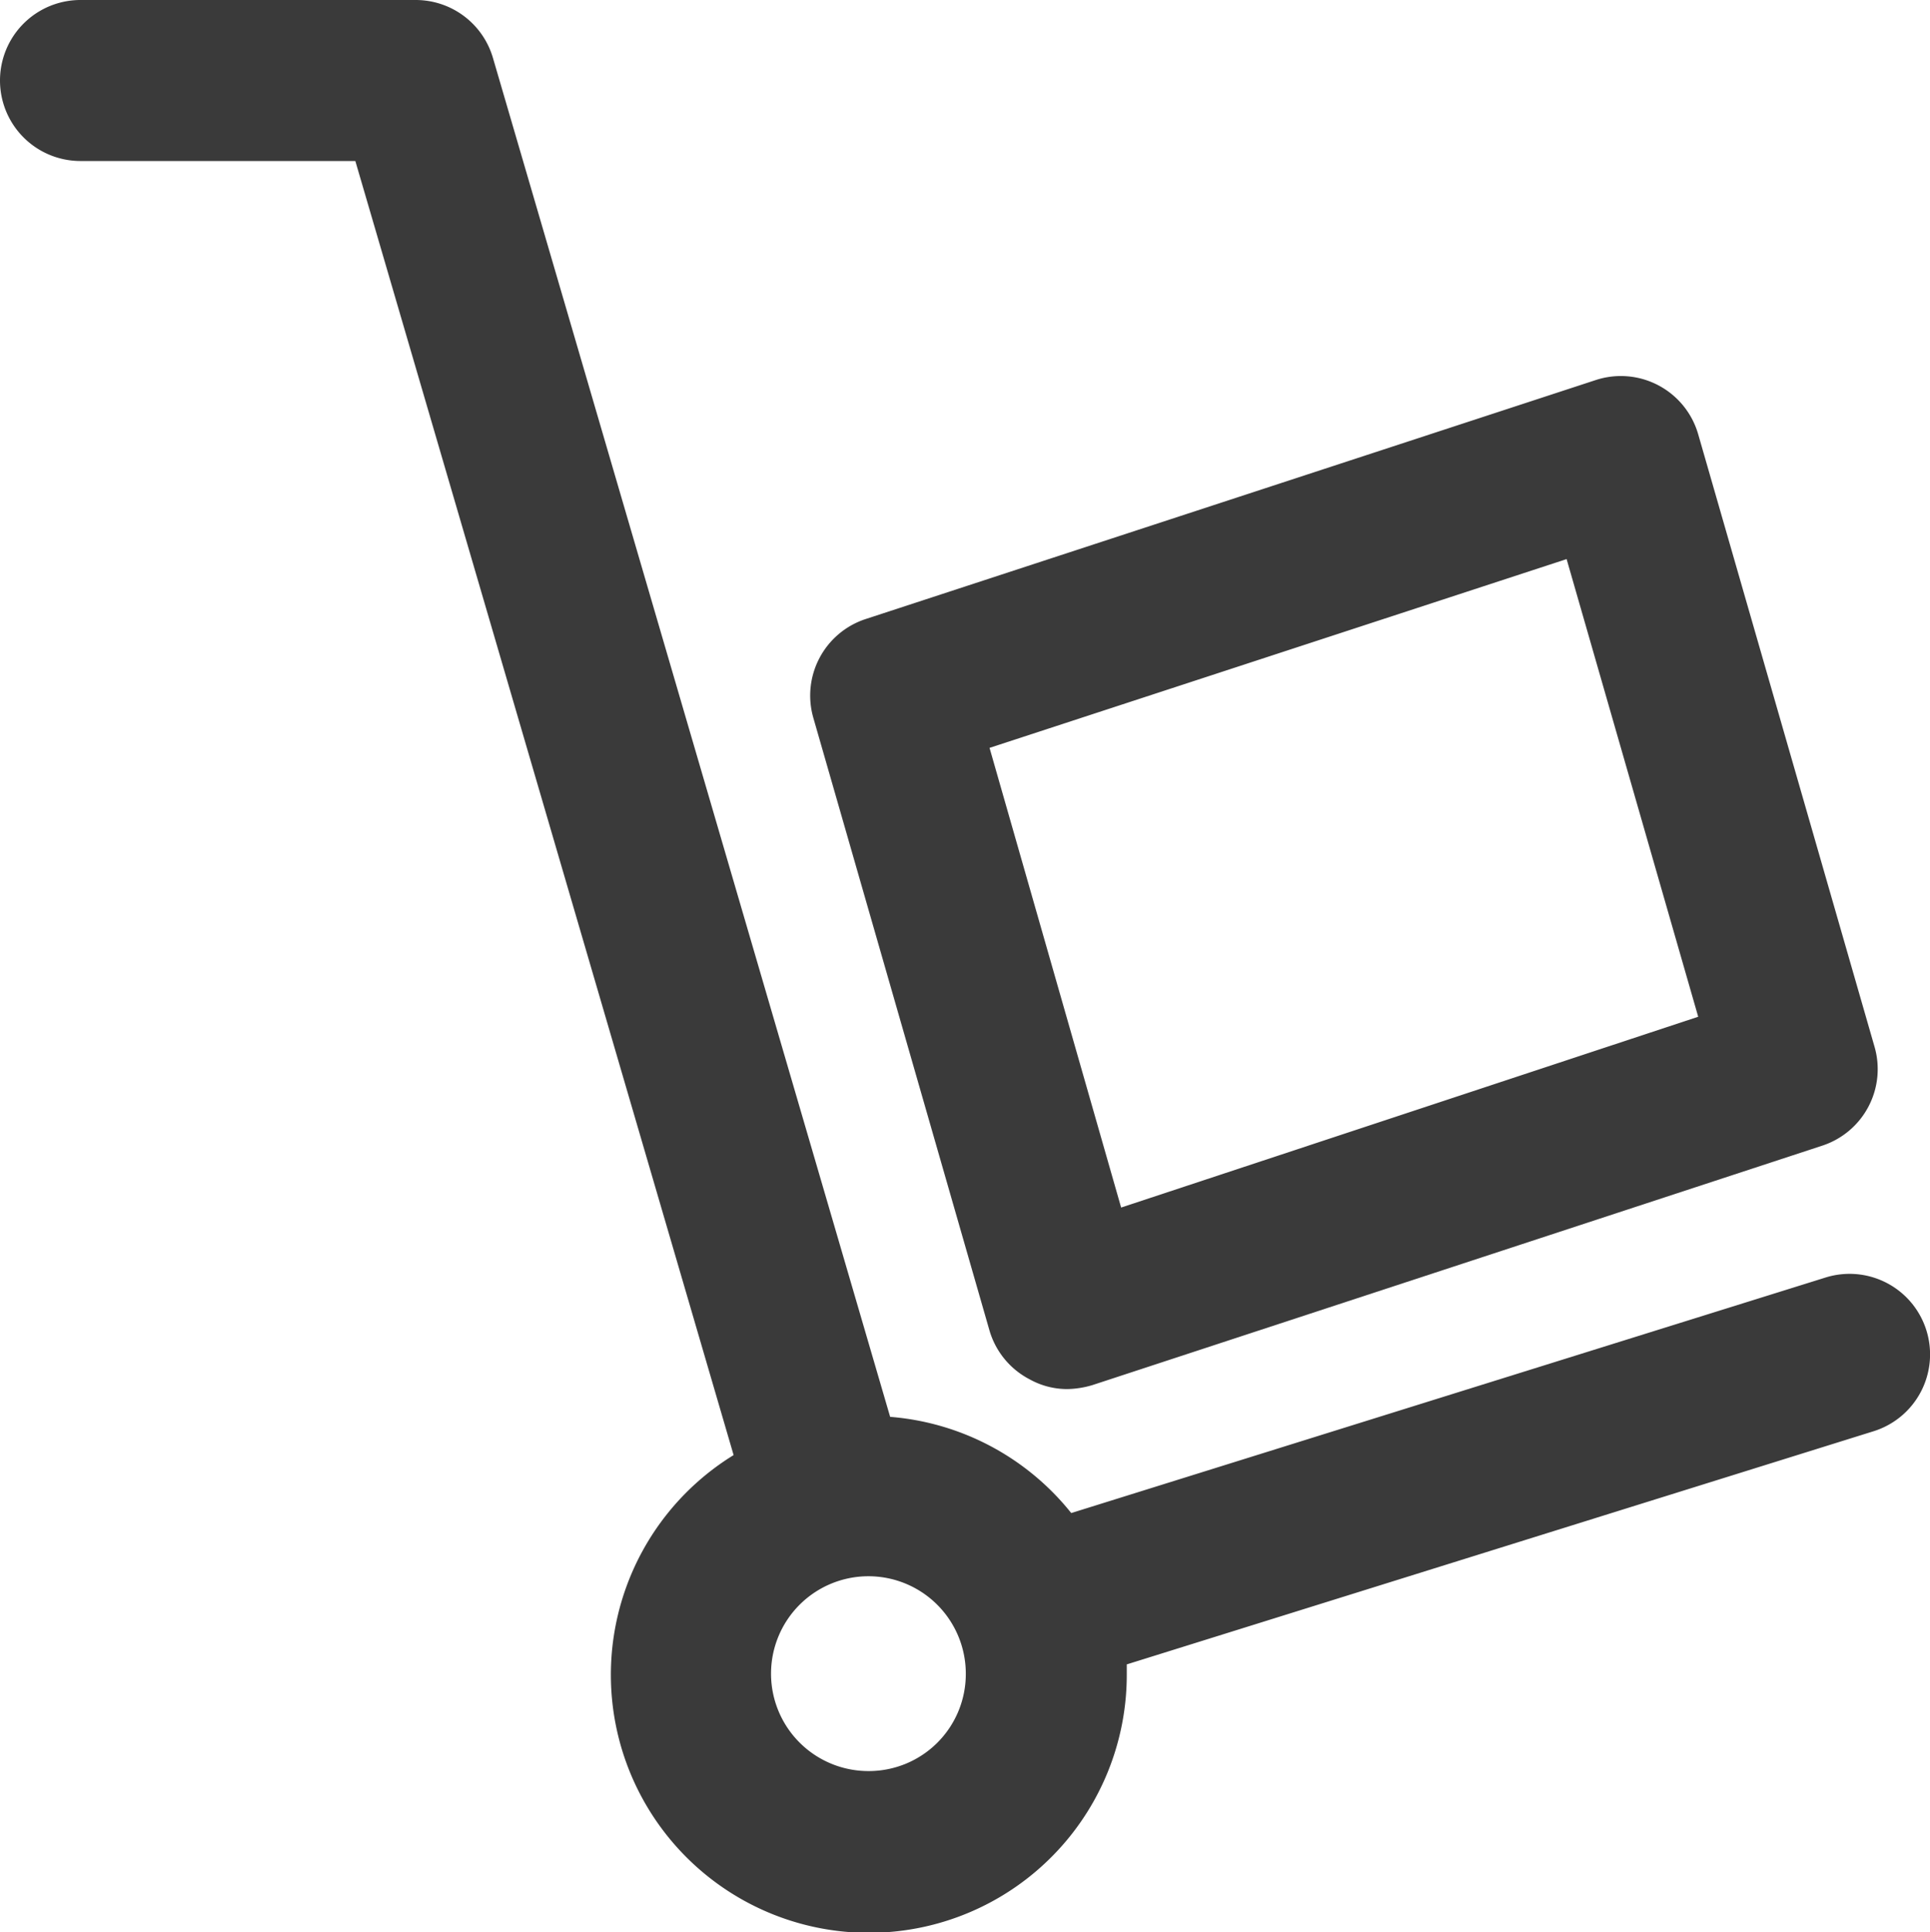
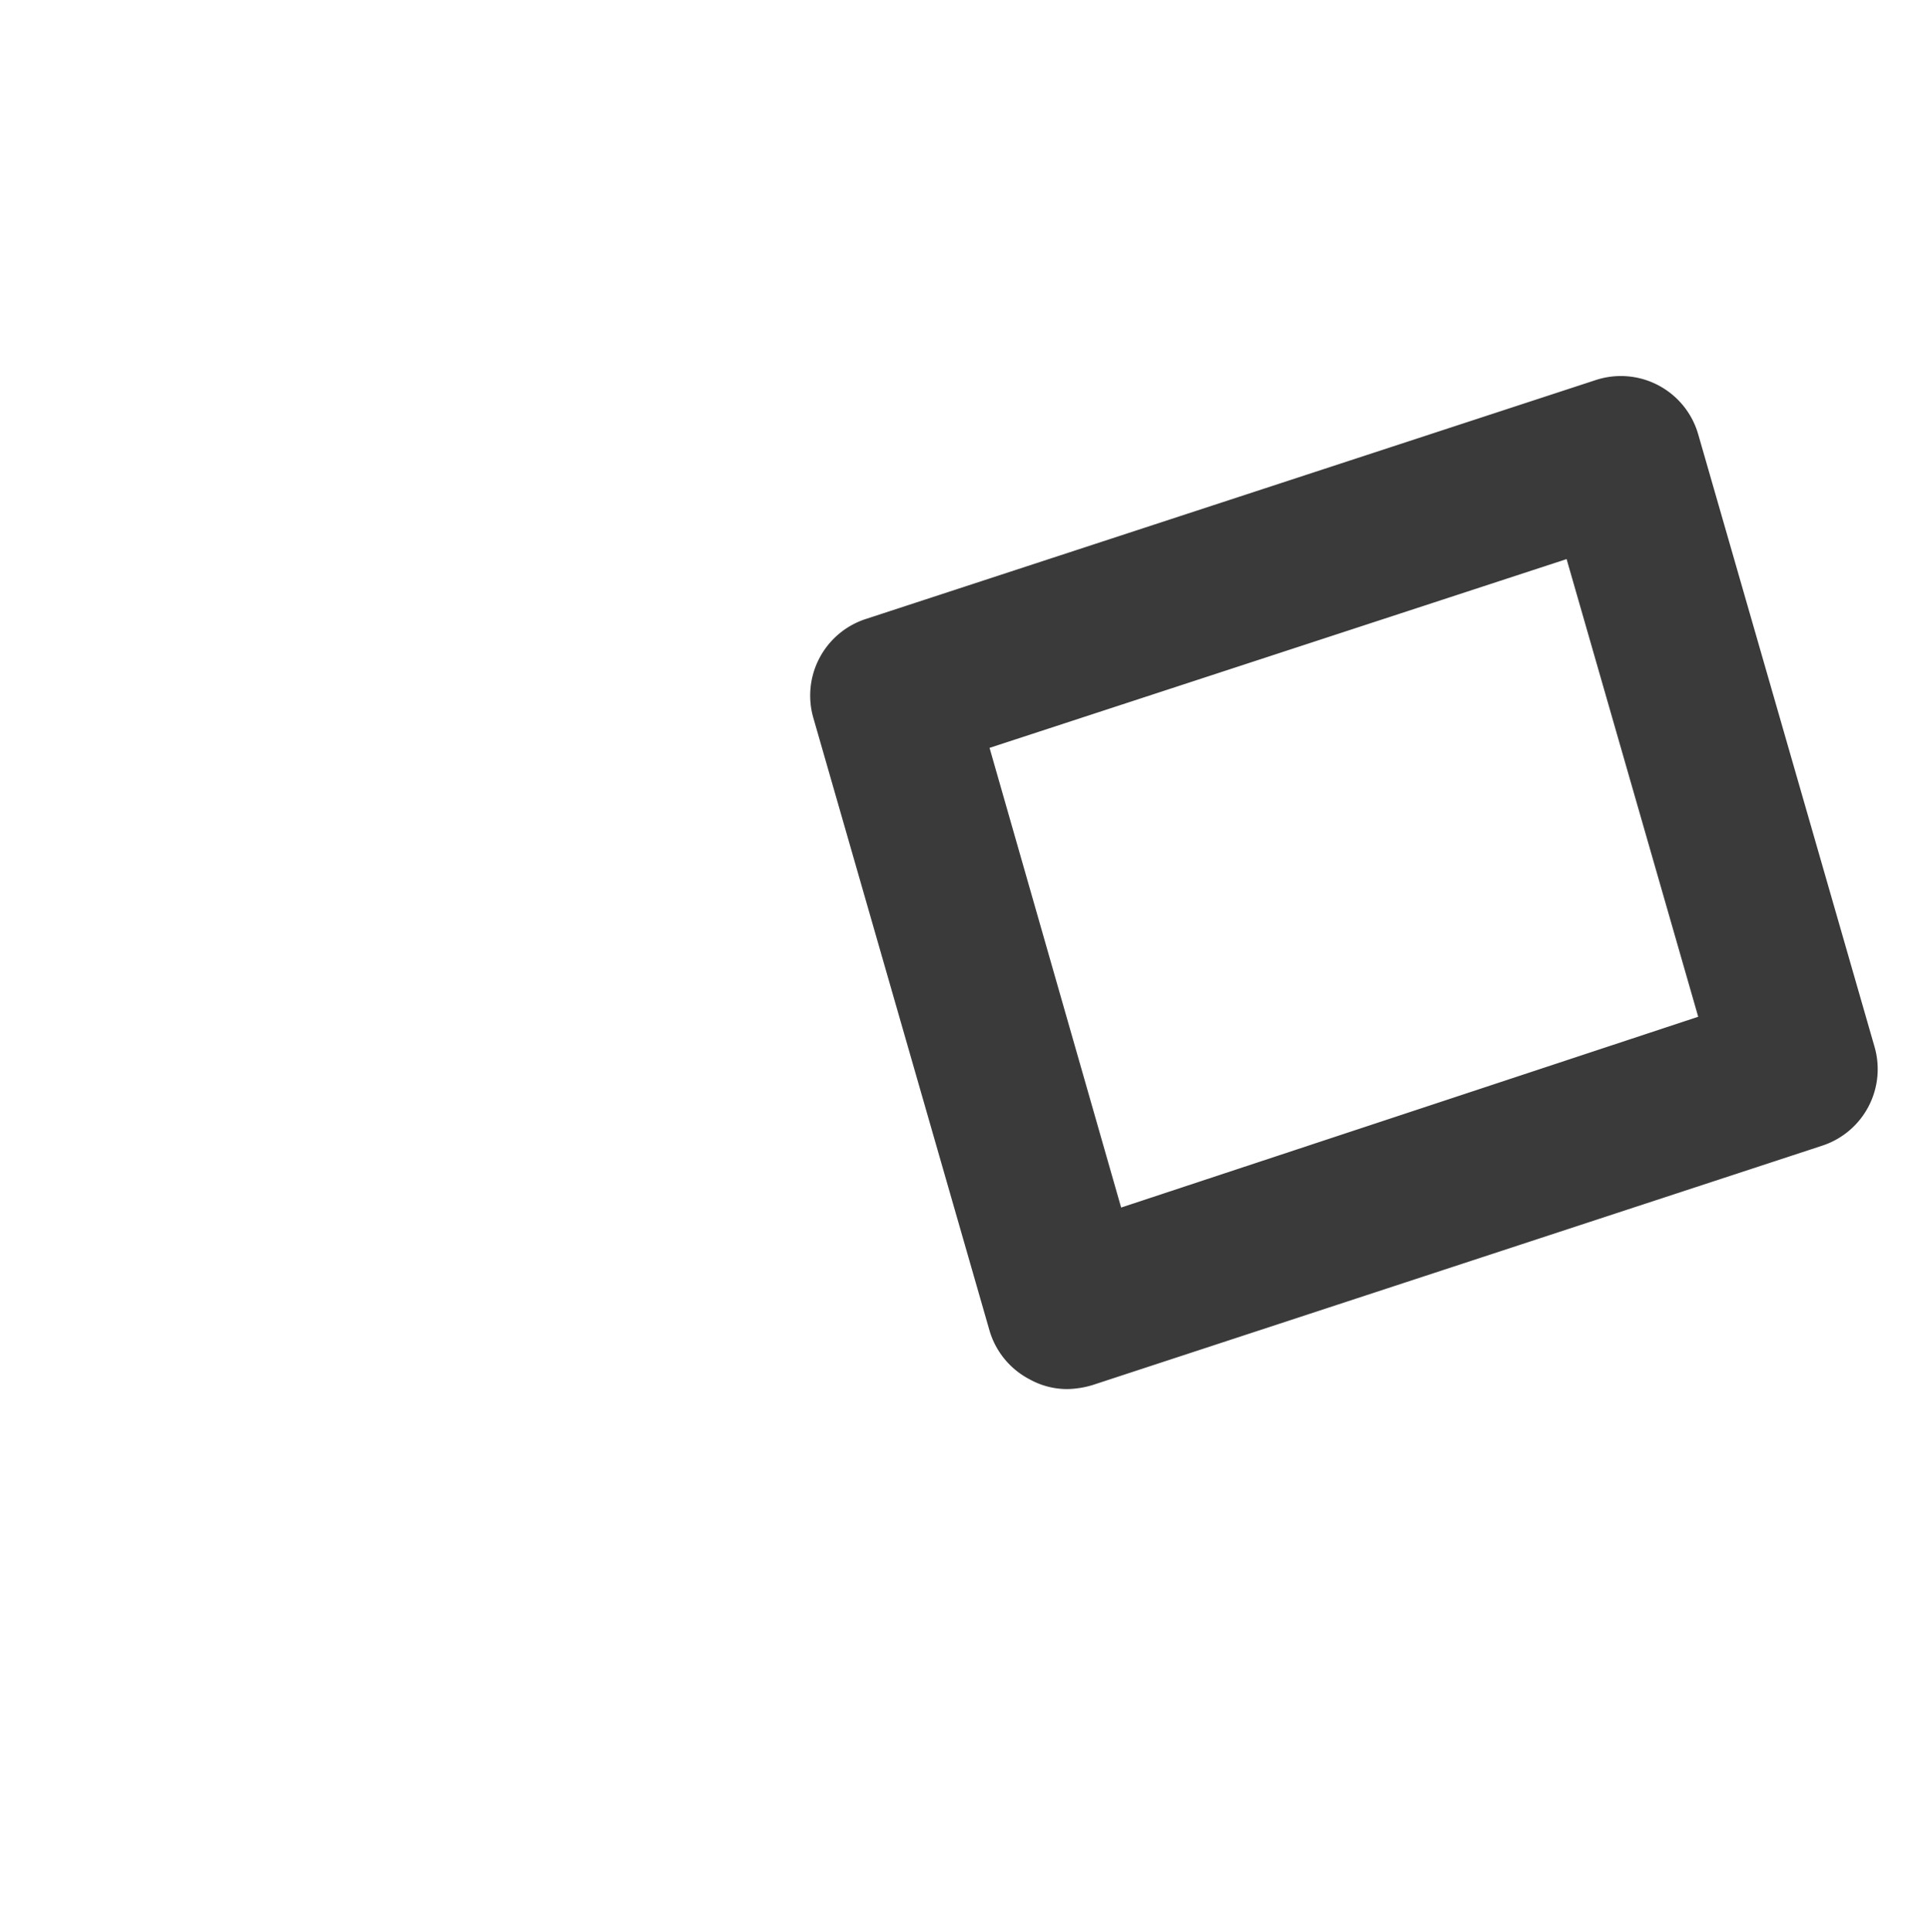
<svg xmlns="http://www.w3.org/2000/svg" width="47.96" height="48" viewBox="0 0 47.96 48">
  <defs>
    <style>
      .a {
        fill: #3a3a3a;
      }
    </style>
  </defs>
  <title>21 Delivery</title>
  <g>
-     <path class="a" d="M47.87,33.05a2,2,0,0,0-2.51-1.31L26.62,37.59a6.41,6.41,0,0,0-4.5-2.39L12.25,1.44A2,2,0,0,0,10.33,0H2A2,2,0,0,0,2,4H8.83l9.4,32.15A6.41,6.41,0,1,0,28,41.59c0-.08,0-.16,0-.24l18.55-5.79A2,2,0,0,0,47.87,33.05ZM21.61,44A2.42,2.42,0,1,1,24,41.59,2.41,2.41,0,0,1,21.61,44Z" />
    <path class="a" d="M24.59,33.06a2,2,0,0,0,1,1.21,1.92,1.92,0,0,0,.93.24,2.3,2.3,0,0,0,.63-.1l18.14-5.95A2,2,0,0,0,46.58,26L42.2,10.79a2,2,0,0,0-2.54-1.35L21.51,15.38a2,2,0,0,0-1.3,2.45ZM38.93,13.89,42.2,25.26,27.86,30,24.59,18.58Z" />
  </g>
</svg>